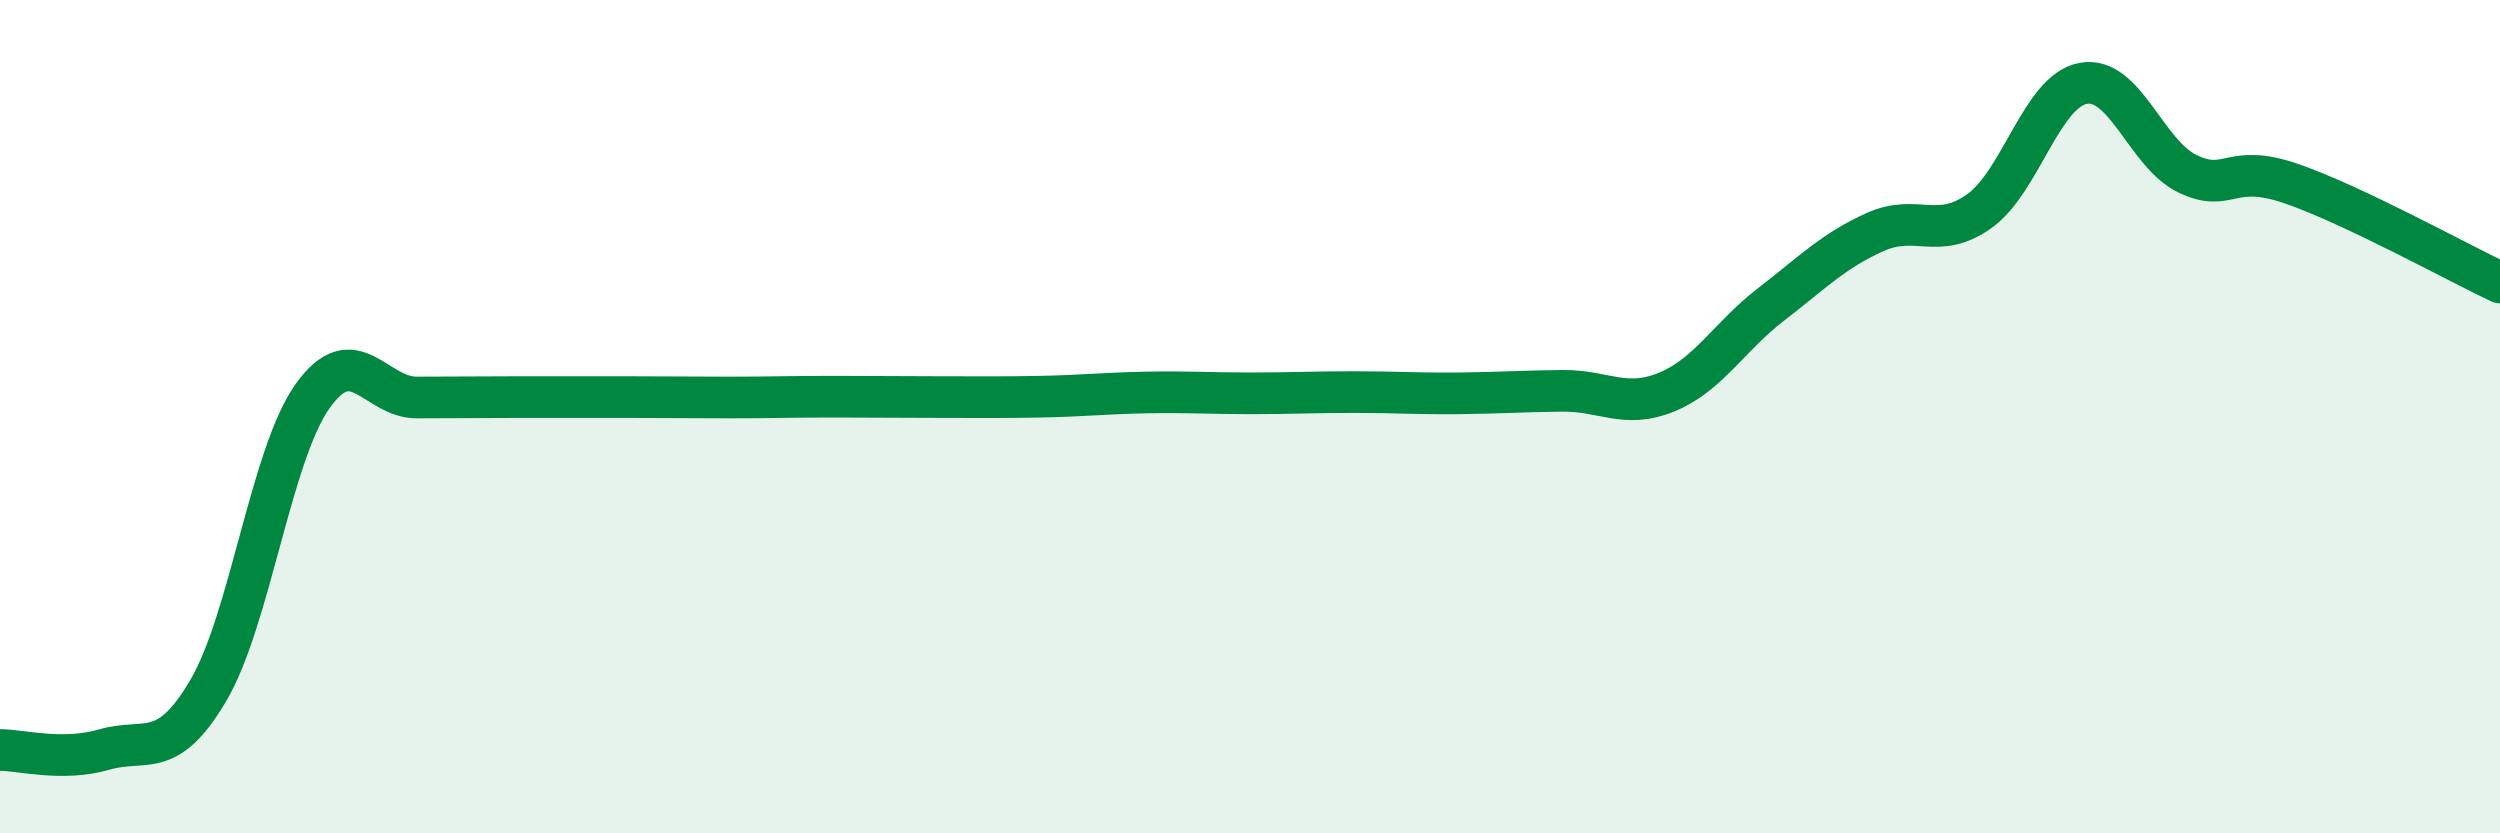
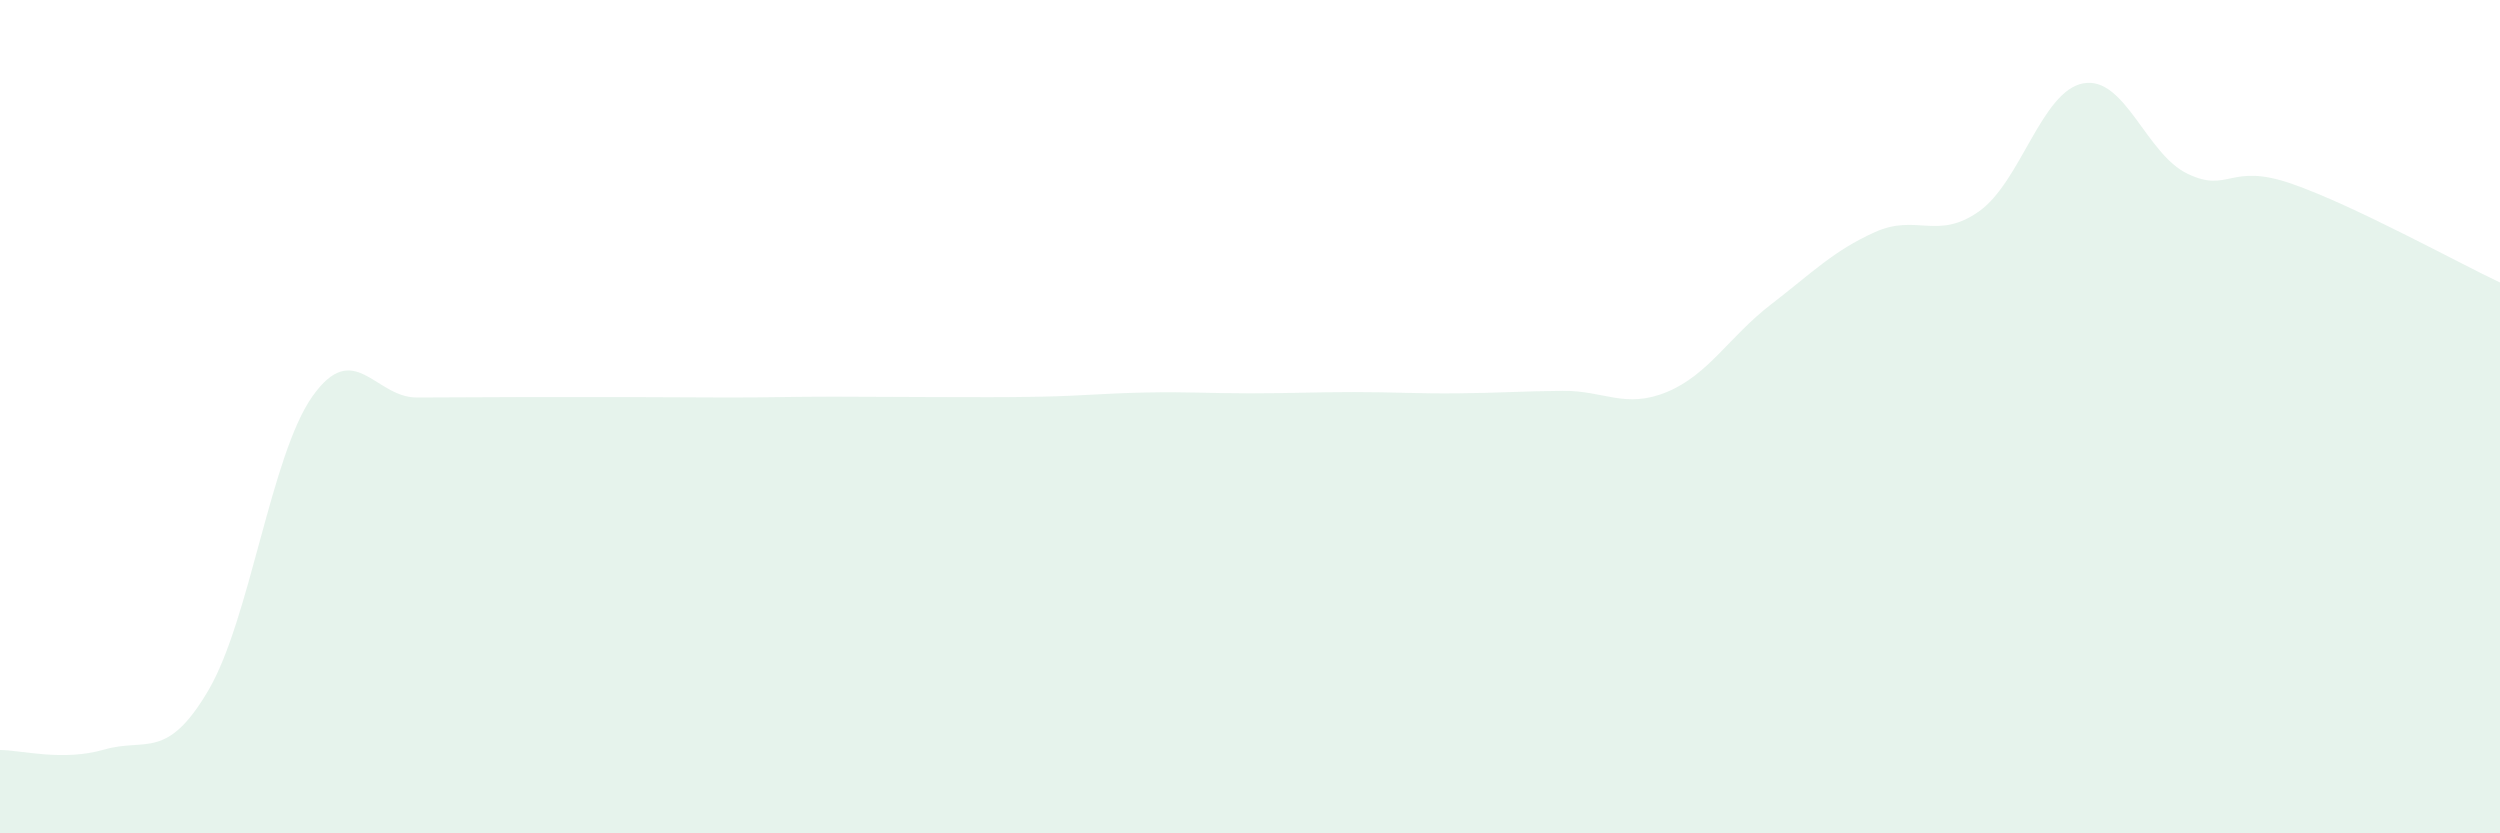
<svg xmlns="http://www.w3.org/2000/svg" width="60" height="20" viewBox="0 0 60 20">
  <path d="M 0,18 C 0.5,18 1.5,18.28 2.5,17.99 C 3.5,17.7 4,18.27 5,16.57 C 6,14.87 6.5,10.92 7.5,9.51 C 8.5,8.1 9,9.54 10,9.54 C 11,9.54 11.5,9.53 12.5,9.53 C 13.5,9.53 14,9.53 15,9.53 C 16,9.53 16.5,9.54 17.5,9.54 C 18.5,9.54 19,9.52 20,9.52 C 21,9.52 21.5,9.53 22.5,9.53 C 23.5,9.53 24,9.54 25,9.52 C 26,9.5 26.5,9.44 27.5,9.42 C 28.5,9.4 29,9.44 30,9.44 C 31,9.44 31.5,9.41 32.5,9.41 C 33.5,9.41 34,9.45 35,9.44 C 36,9.43 36.5,9.39 37.5,9.38 C 38.5,9.37 39,9.82 40,9.41 C 41,9 41.5,8.08 42.5,7.31 C 43.5,6.54 44,6.02 45,5.57 C 46,5.12 46.5,5.78 47.5,5.07 C 48.5,4.36 49,2.18 50,2 C 51,1.82 51.5,3.69 52.5,4.17 C 53.5,4.65 53.5,3.89 55,4.41 C 56.5,4.93 59,6.31 60,6.78L60 20L0 20Z" fill="#008740" opacity="0.1" stroke-linecap="round" stroke-linejoin="round" />
-   <path d="M 0,18 C 0.5,18 1.5,18.28 2.5,17.99 C 3.5,17.7 4,18.27 5,16.57 C 6,14.87 6.5,10.92 7.5,9.51 C 8.5,8.1 9,9.54 10,9.54 C 11,9.54 11.5,9.53 12.5,9.53 C 13.5,9.53 14,9.53 15,9.53 C 16,9.53 16.5,9.54 17.5,9.54 C 18.5,9.54 19,9.52 20,9.52 C 21,9.52 21.5,9.53 22.5,9.53 C 23.5,9.53 24,9.54 25,9.52 C 26,9.5 26.5,9.44 27.5,9.42 C 28.5,9.4 29,9.44 30,9.44 C 31,9.44 31.5,9.41 32.5,9.41 C 33.5,9.41 34,9.45 35,9.44 C 36,9.43 36.5,9.39 37.5,9.38 C 38.5,9.37 39,9.82 40,9.41 C 41,9 41.5,8.08 42.5,7.31 C 43.5,6.54 44,6.02 45,5.57 C 46,5.12 46.5,5.78 47.5,5.07 C 48.5,4.36 49,2.18 50,2 C 51,1.82 51.5,3.69 52.5,4.17 C 53.5,4.65 53.5,3.89 55,4.41 C 56.5,4.93 59,6.31 60,6.78" stroke="#008740" stroke-width="1" fill="none" stroke-linecap="round" stroke-linejoin="round" />
</svg>